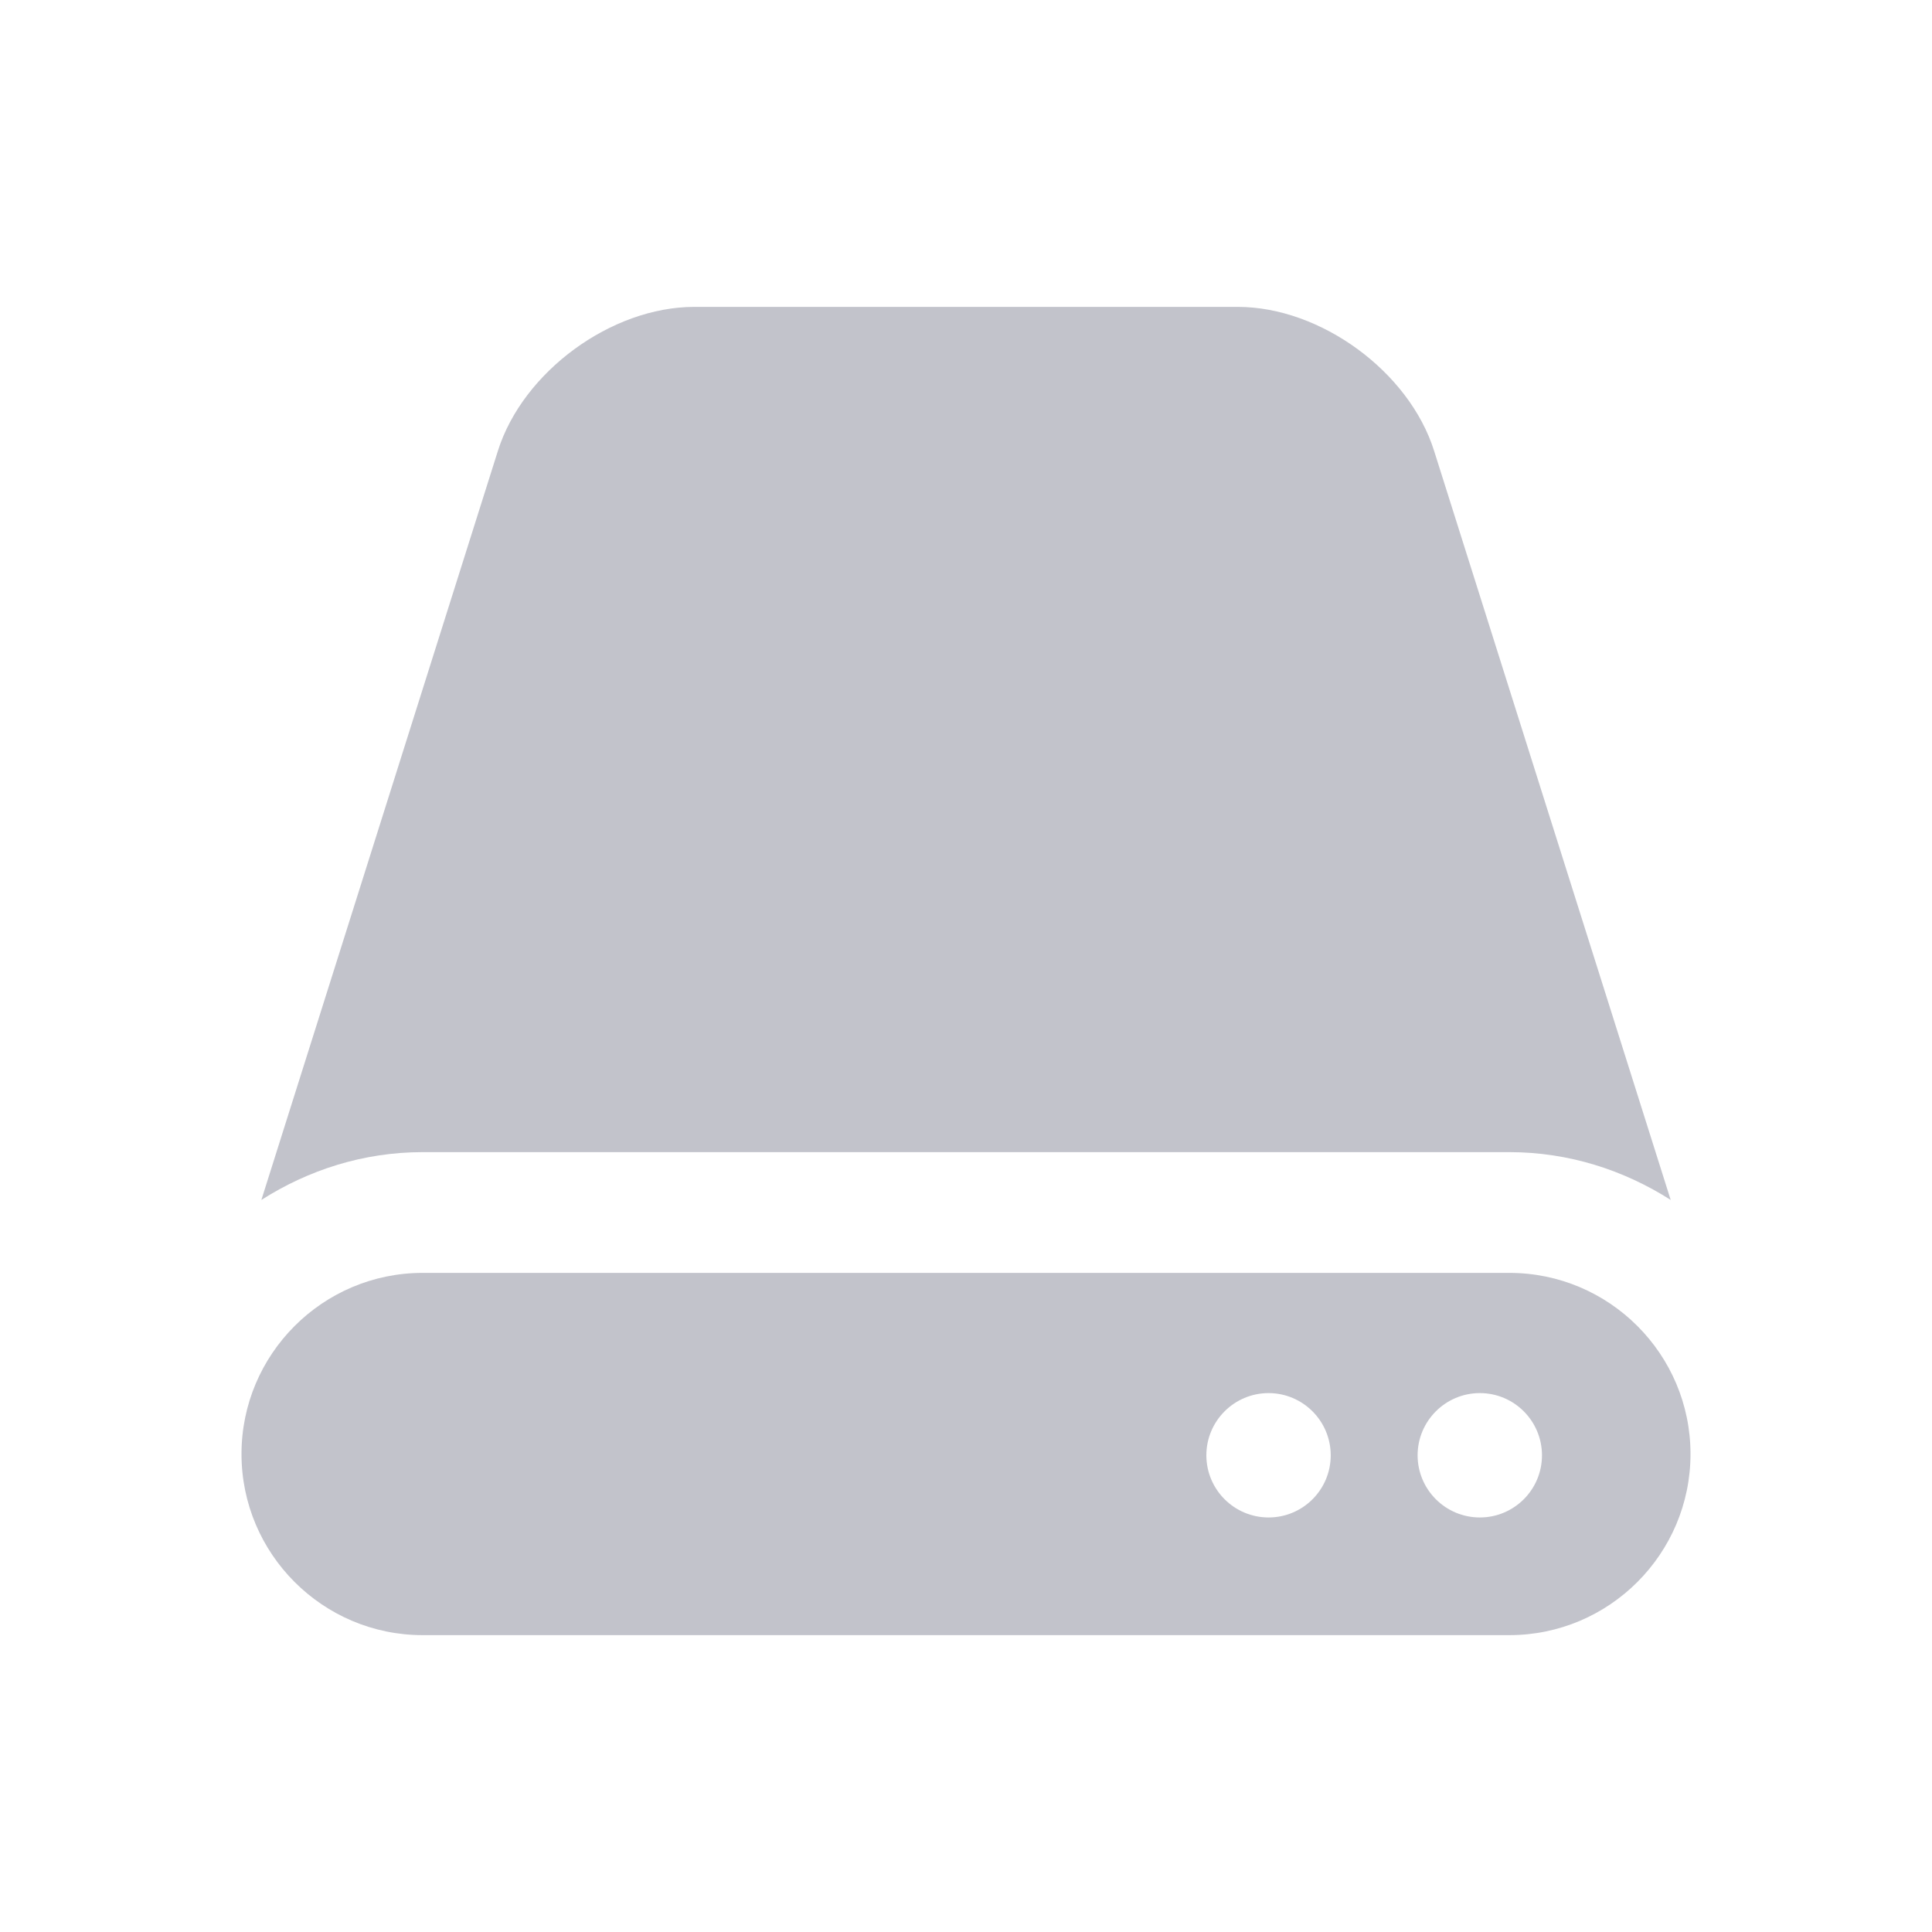
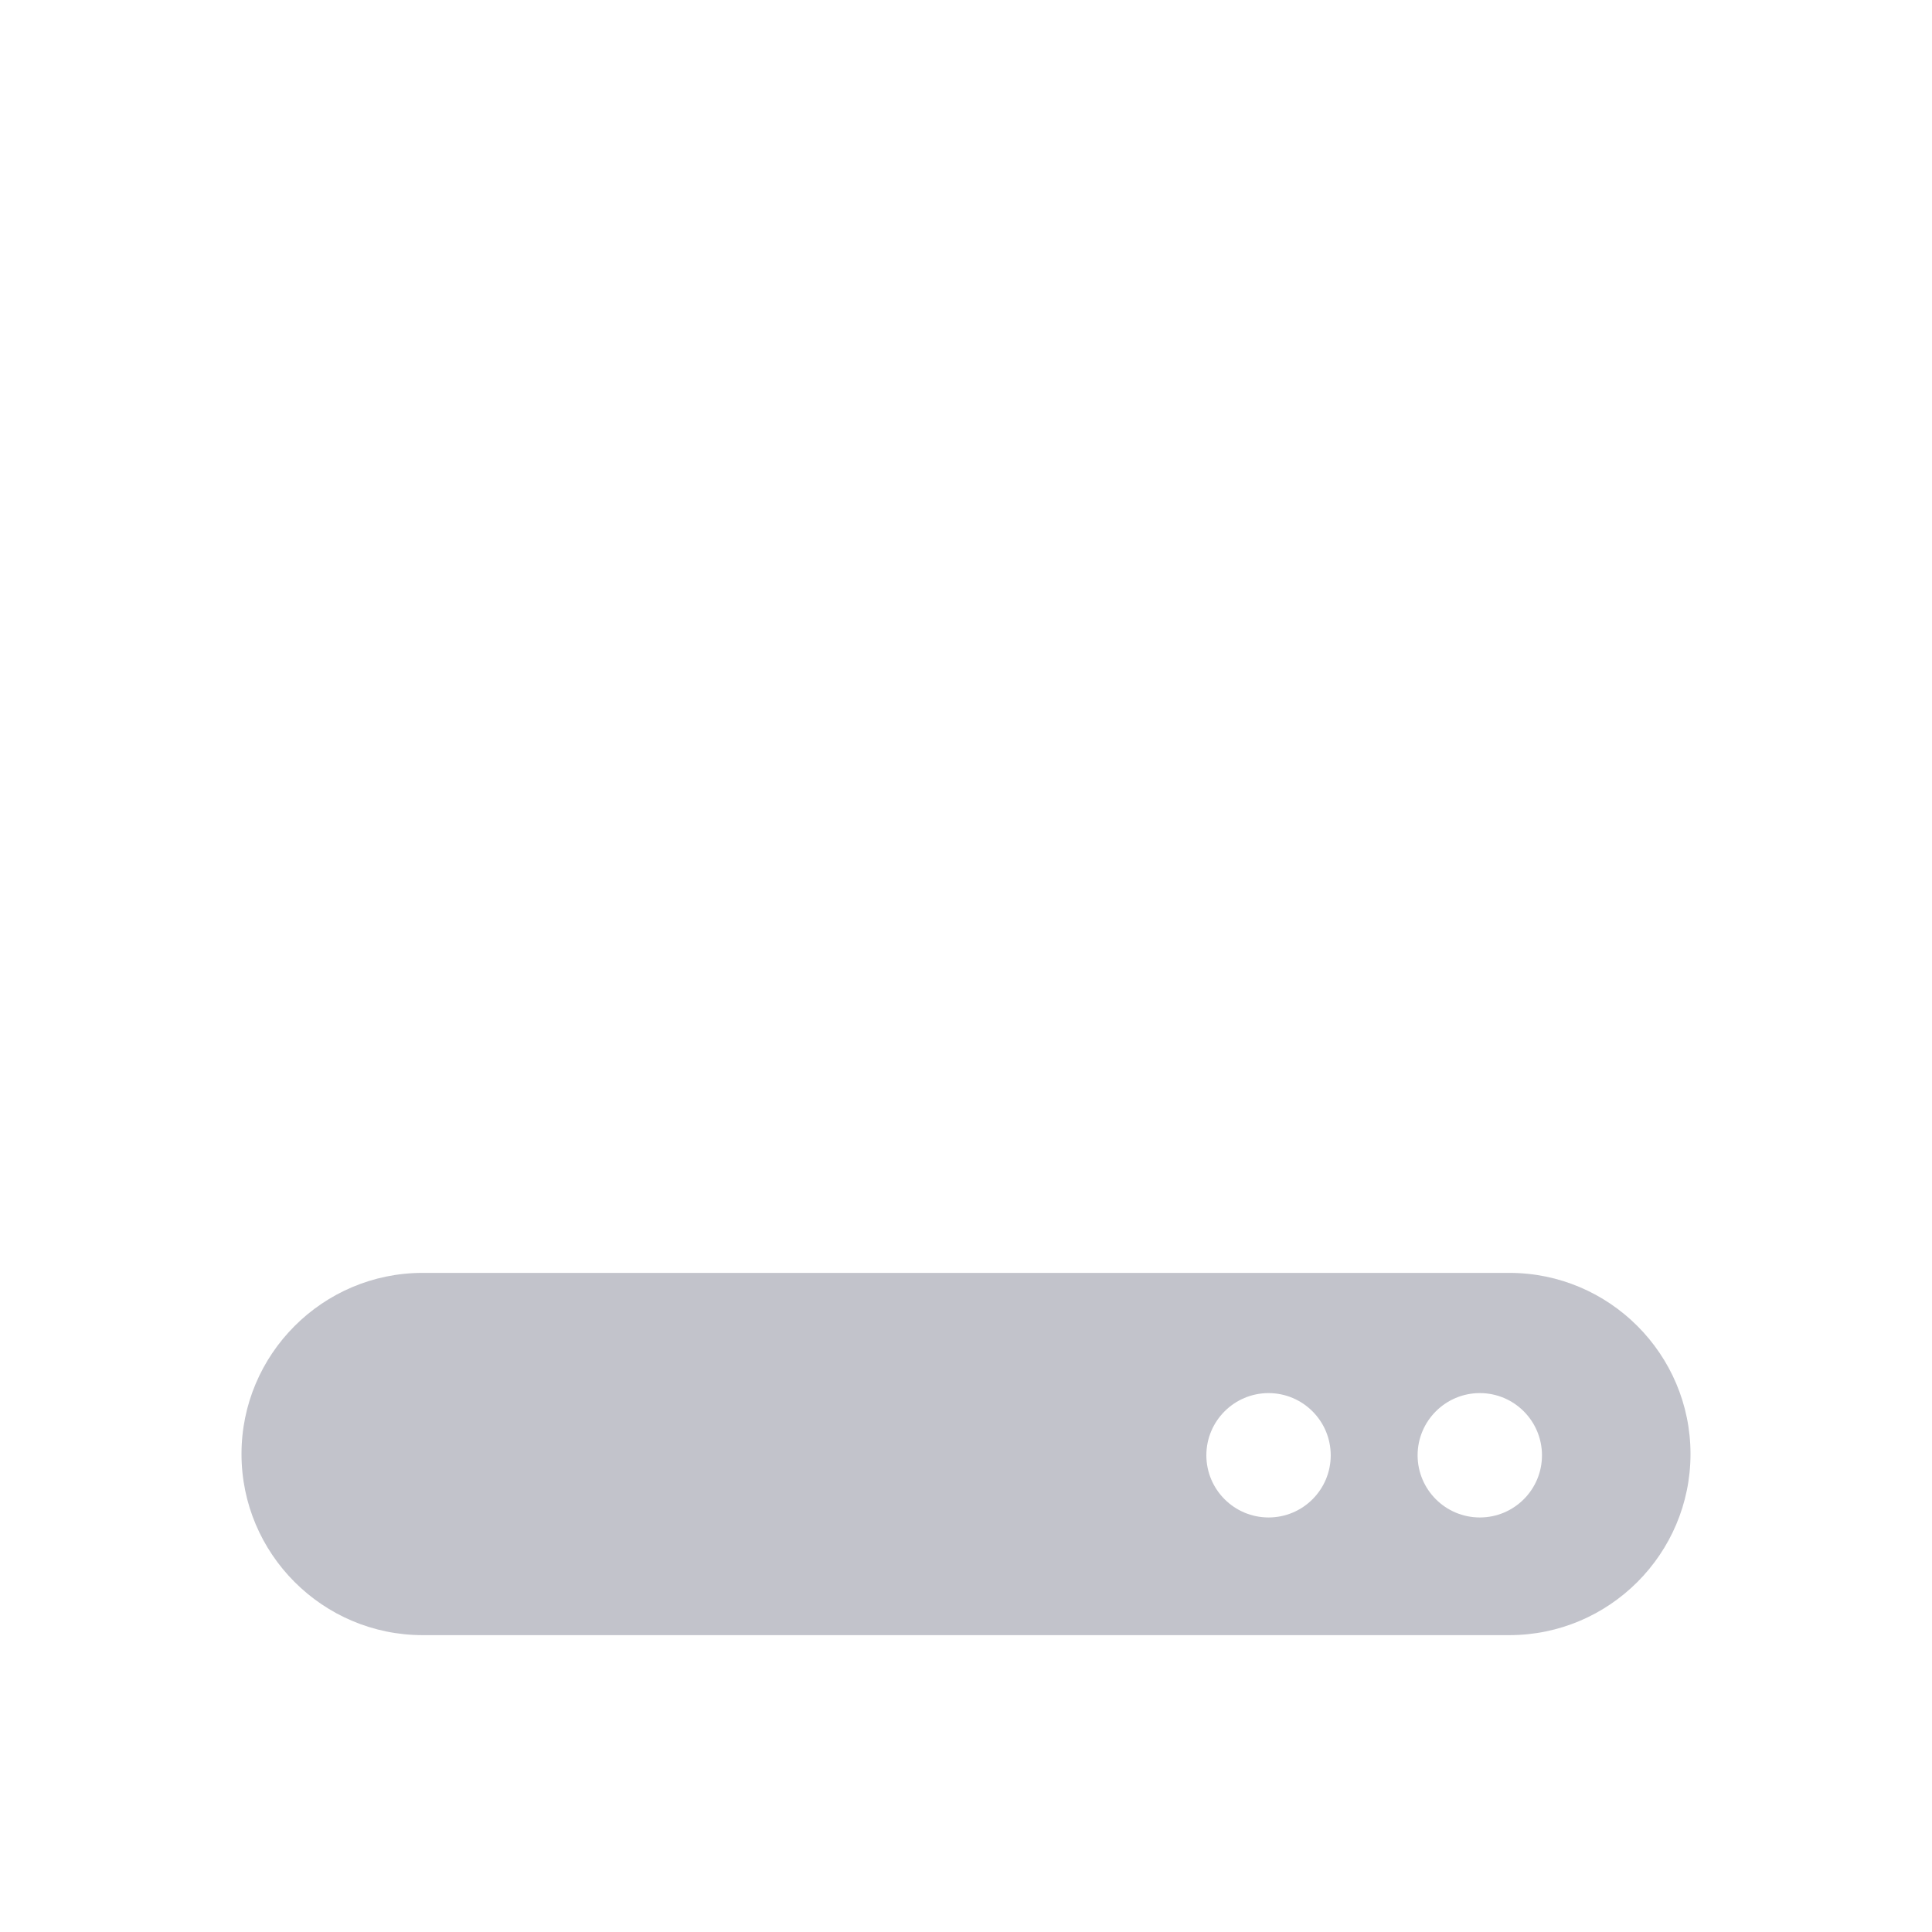
<svg xmlns="http://www.w3.org/2000/svg" width="32" height="32" viewBox="0 0 32 32" fill="none">
-   <path d="M25 19.083C25.983 19.083 26.896 19.38 27.672 19.875L23.753 7.467C23.34 6.156 21.875 5.083 20.5 5.083H11.501C10.126 5.083 8.661 6.156 8.247 7.467L4.329 19.875C5.104 19.38 6.018 19.083 7 19.083H25Z" fill="#C2C3CB" />
  <path d="M25 21.083C26.654 21.083 28 22.429 28 24.083C28 25.737 26.654 27.083 25 27.083H7C5.346 27.083 4 25.737 4 24.083C4 22.429 5.346 21.083 7 21.083H25ZM21.012 23.074C20.443 23.074 19.981 23.536 19.981 24.105C19.982 24.673 20.443 25.134 21.012 25.134C21.58 25.134 22.041 24.673 22.041 24.105C22.041 23.536 21.58 23.075 21.012 23.074ZM24.511 23.074C23.942 23.074 23.48 23.536 23.48 24.105C23.481 24.673 23.942 25.134 24.511 25.134C25.079 25.134 25.54 24.673 25.54 24.105C25.54 23.536 25.079 23.074 24.511 23.074Z" fill="#C2C3CB" />
</svg>